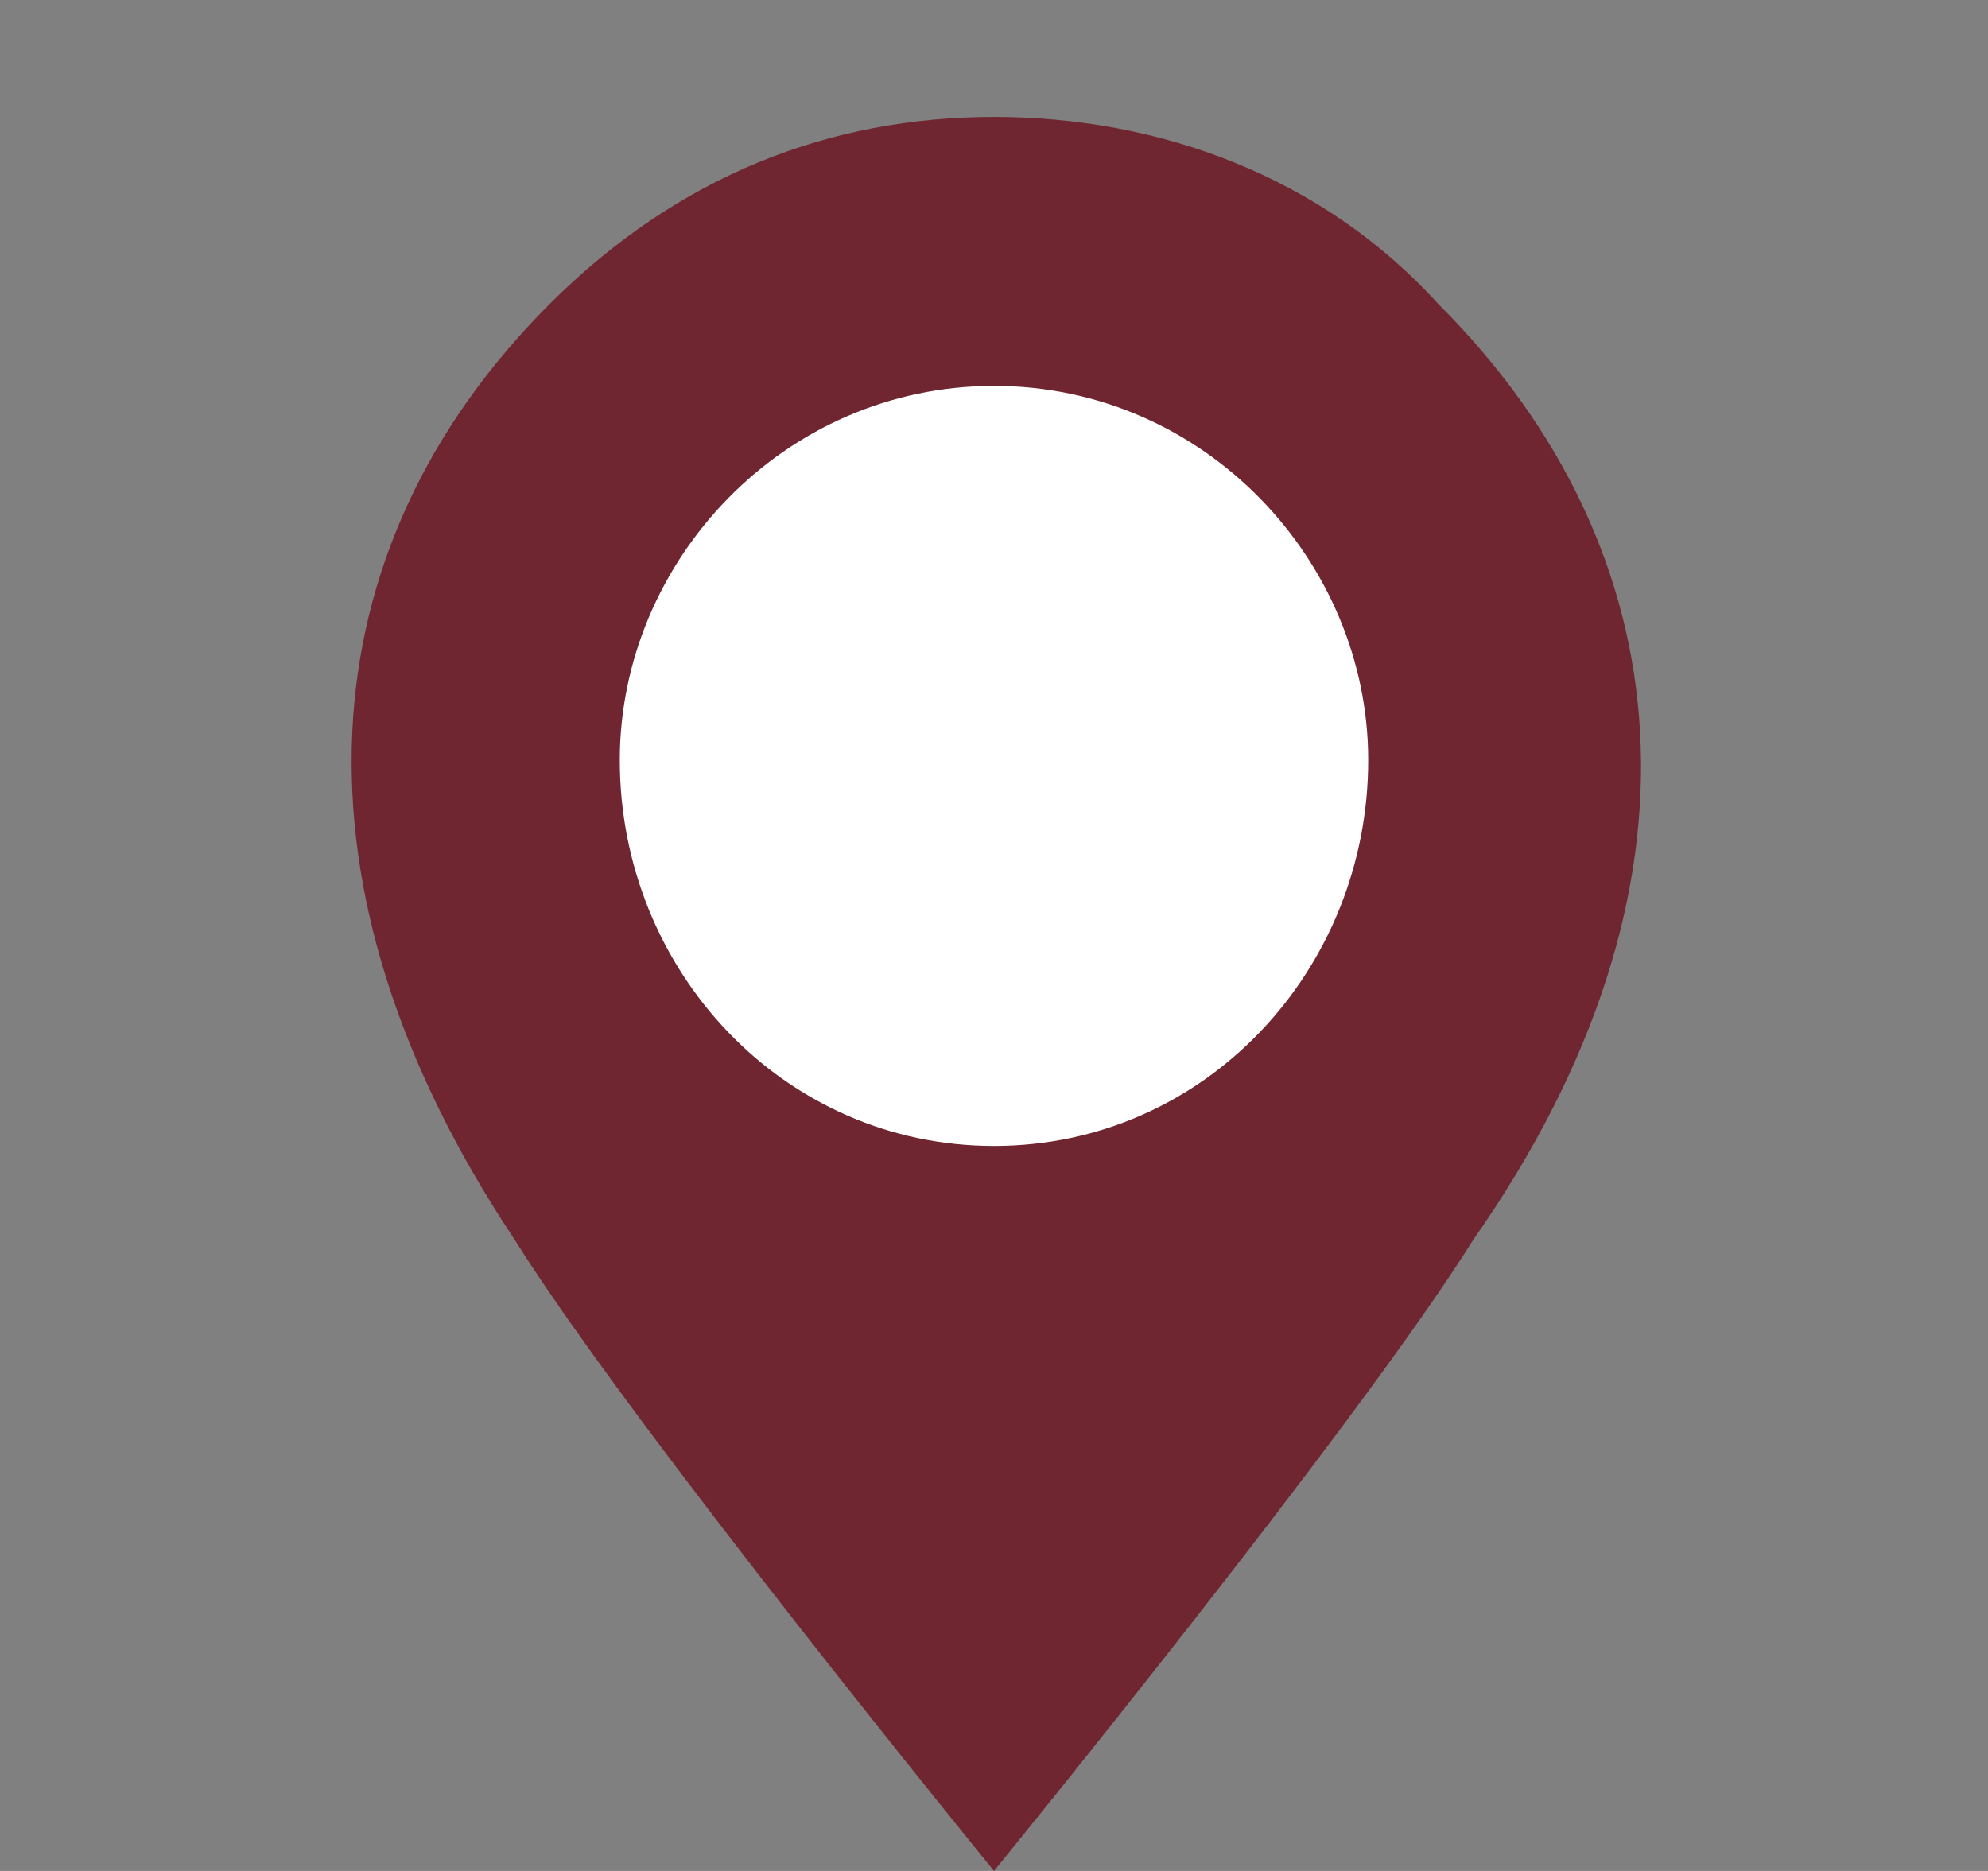
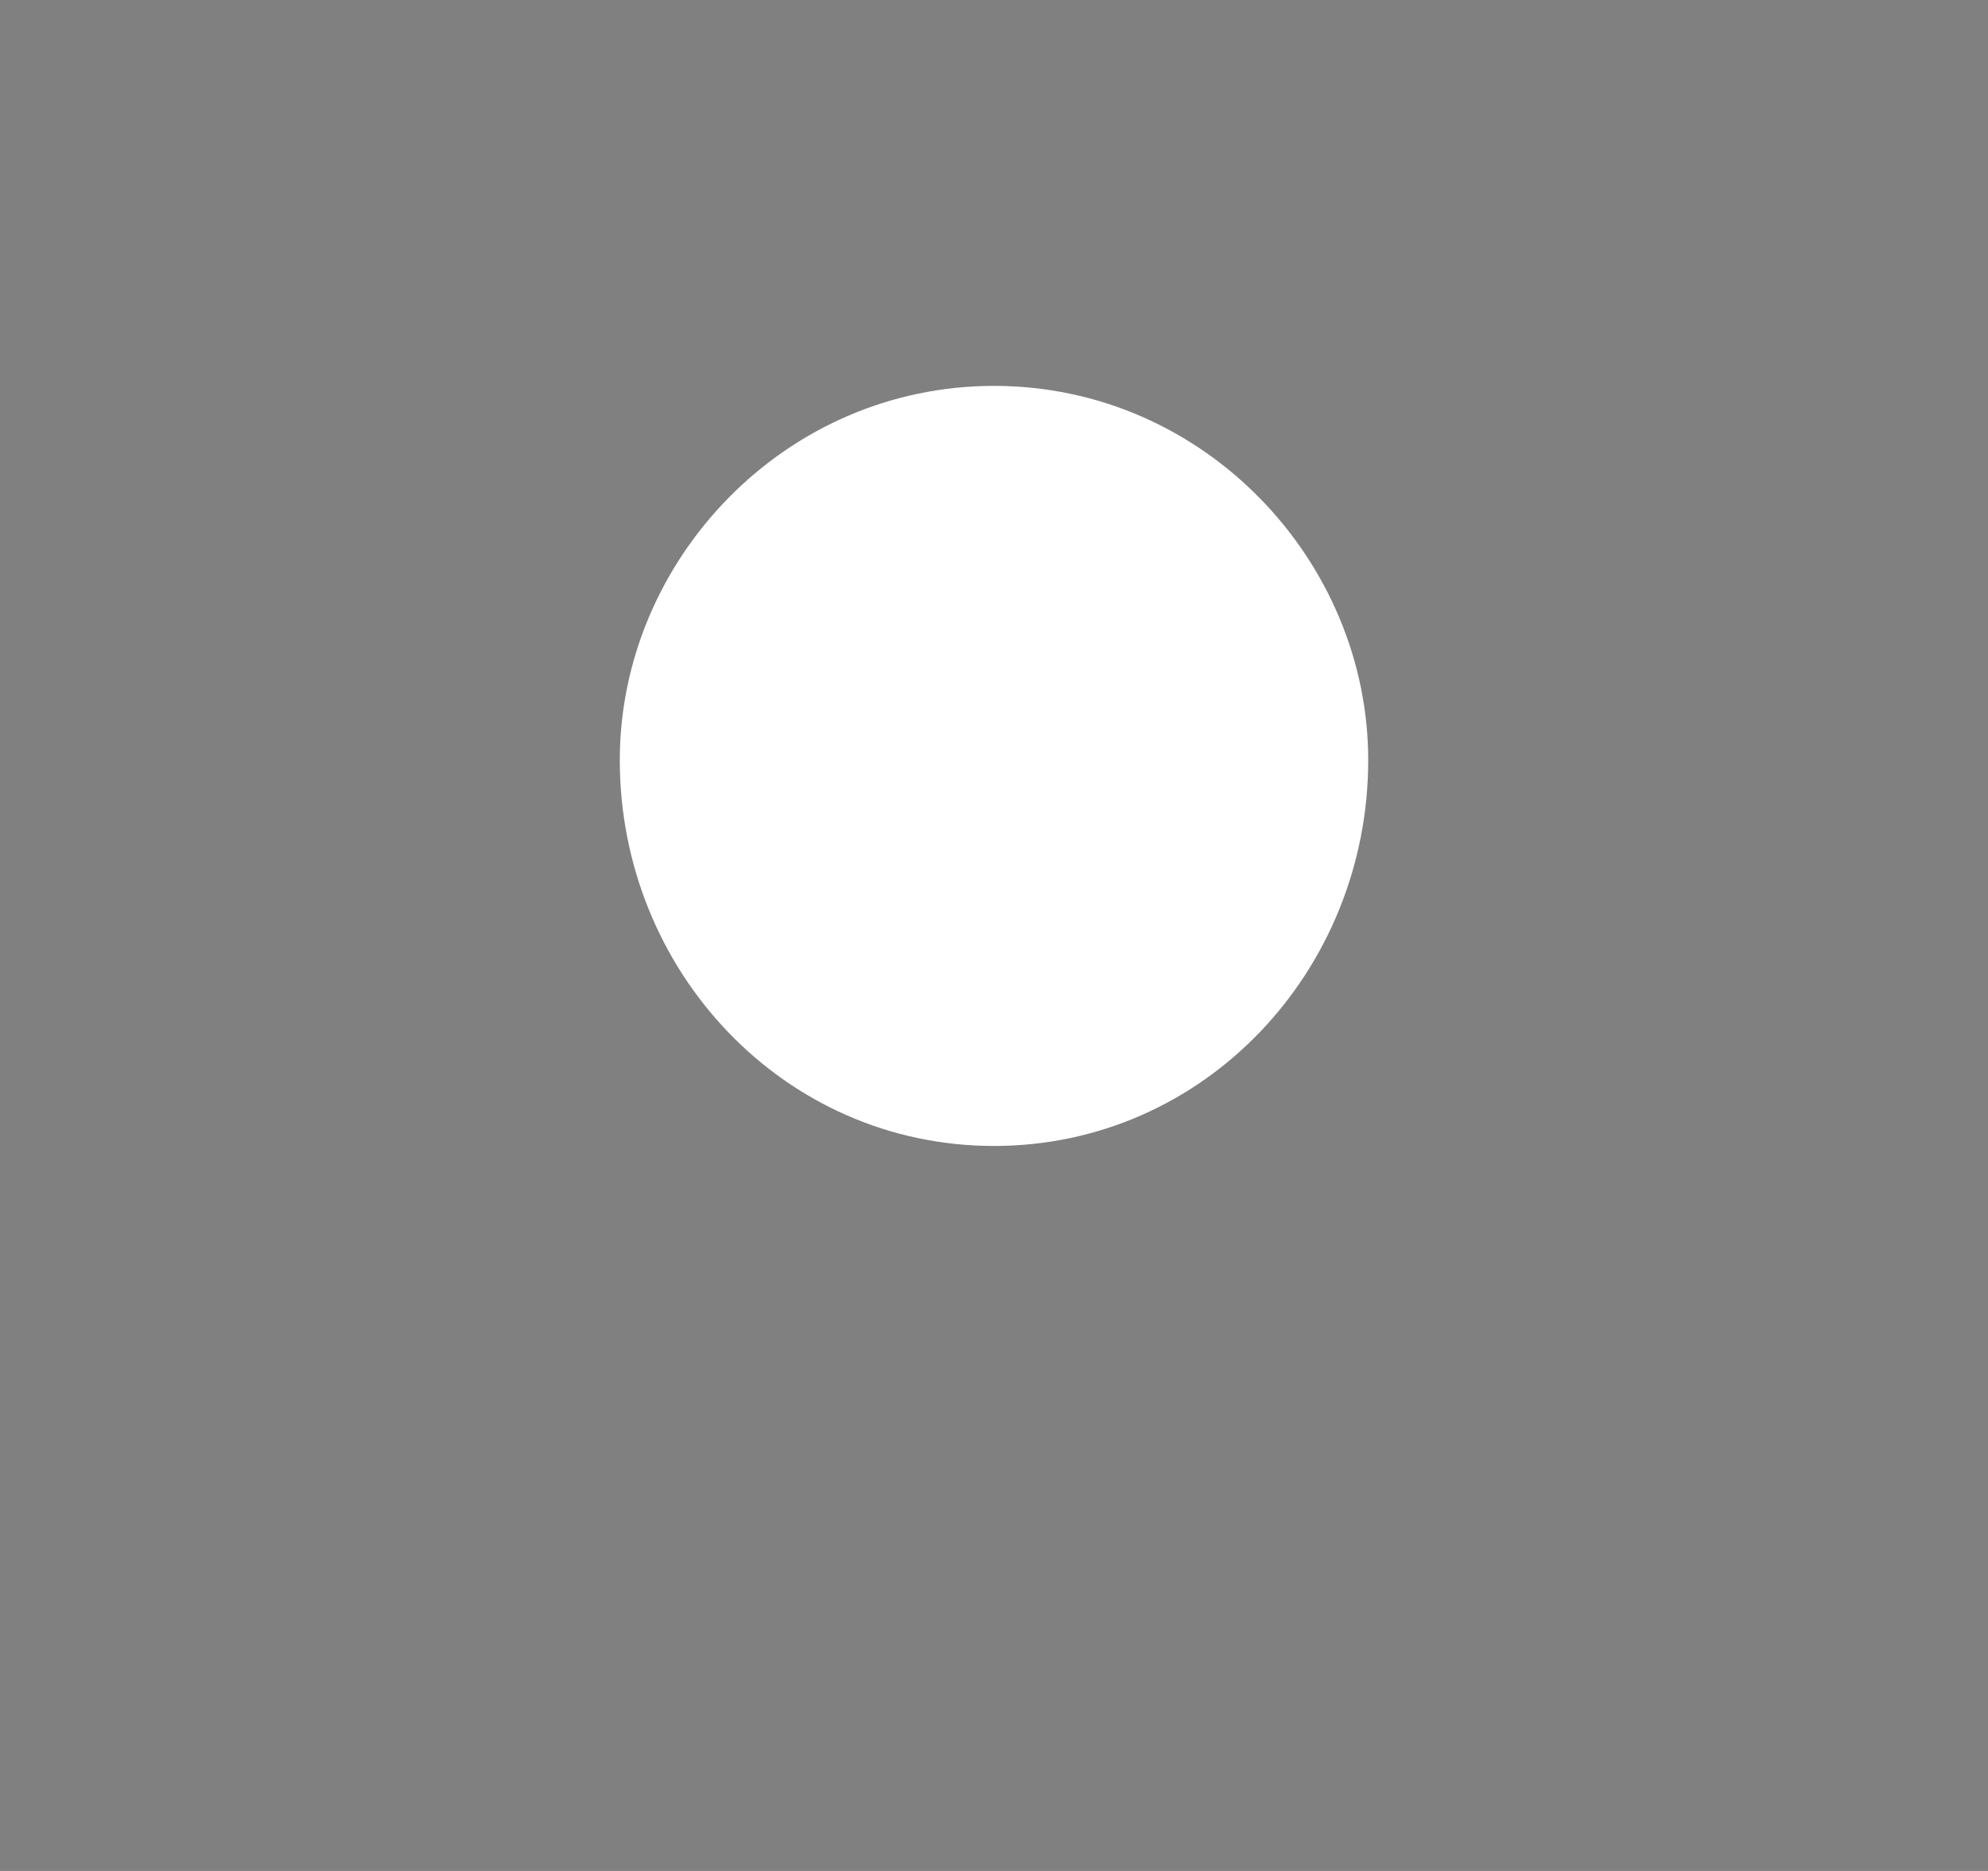
<svg xmlns="http://www.w3.org/2000/svg" version="1.2" viewBox="0 0 17 16" width="17" height="16">
  <rect x="0" y="0" width="17" height="16" fill="#808080" stroke="none" />
  <title>icon_map_orange</title>
  <style>
		.s0 { fill: #702630 } 
		.s1 { fill: #ffffff } 
	</style>
-   <path class="s0" d="m12.6 10.6c-1 1.6-4.1 5.4-4.1 5.4 0 0-3.1-3.8-4.1-5.4-2-3-1.8-5.9 0.3-8 1.1-1.1 2.4-1.6 3.8-1.6 1.4 0 2.8 0.5 3.8 1.6 2.1 2.1 2.4 5 0.3 8z" />
-   <path fill-rule="evenodd" class="s1" d="m8.5 9.8c-1.8 0-3.2-1.5-3.2-3.3 0-1.7 1.4-3.2 3.2-3.2 1.8 0 3.2 1.5 3.2 3.2 0 1.8-1.4 3.3-3.2 3.3z" />
+   <path fill-rule="evenodd" class="s1" d="m8.5 9.8c-1.8 0-3.2-1.5-3.2-3.3 0-1.7 1.4-3.2 3.2-3.2 1.8 0 3.2 1.5 3.2 3.2 0 1.8-1.4 3.3-3.2 3.3" />
</svg>